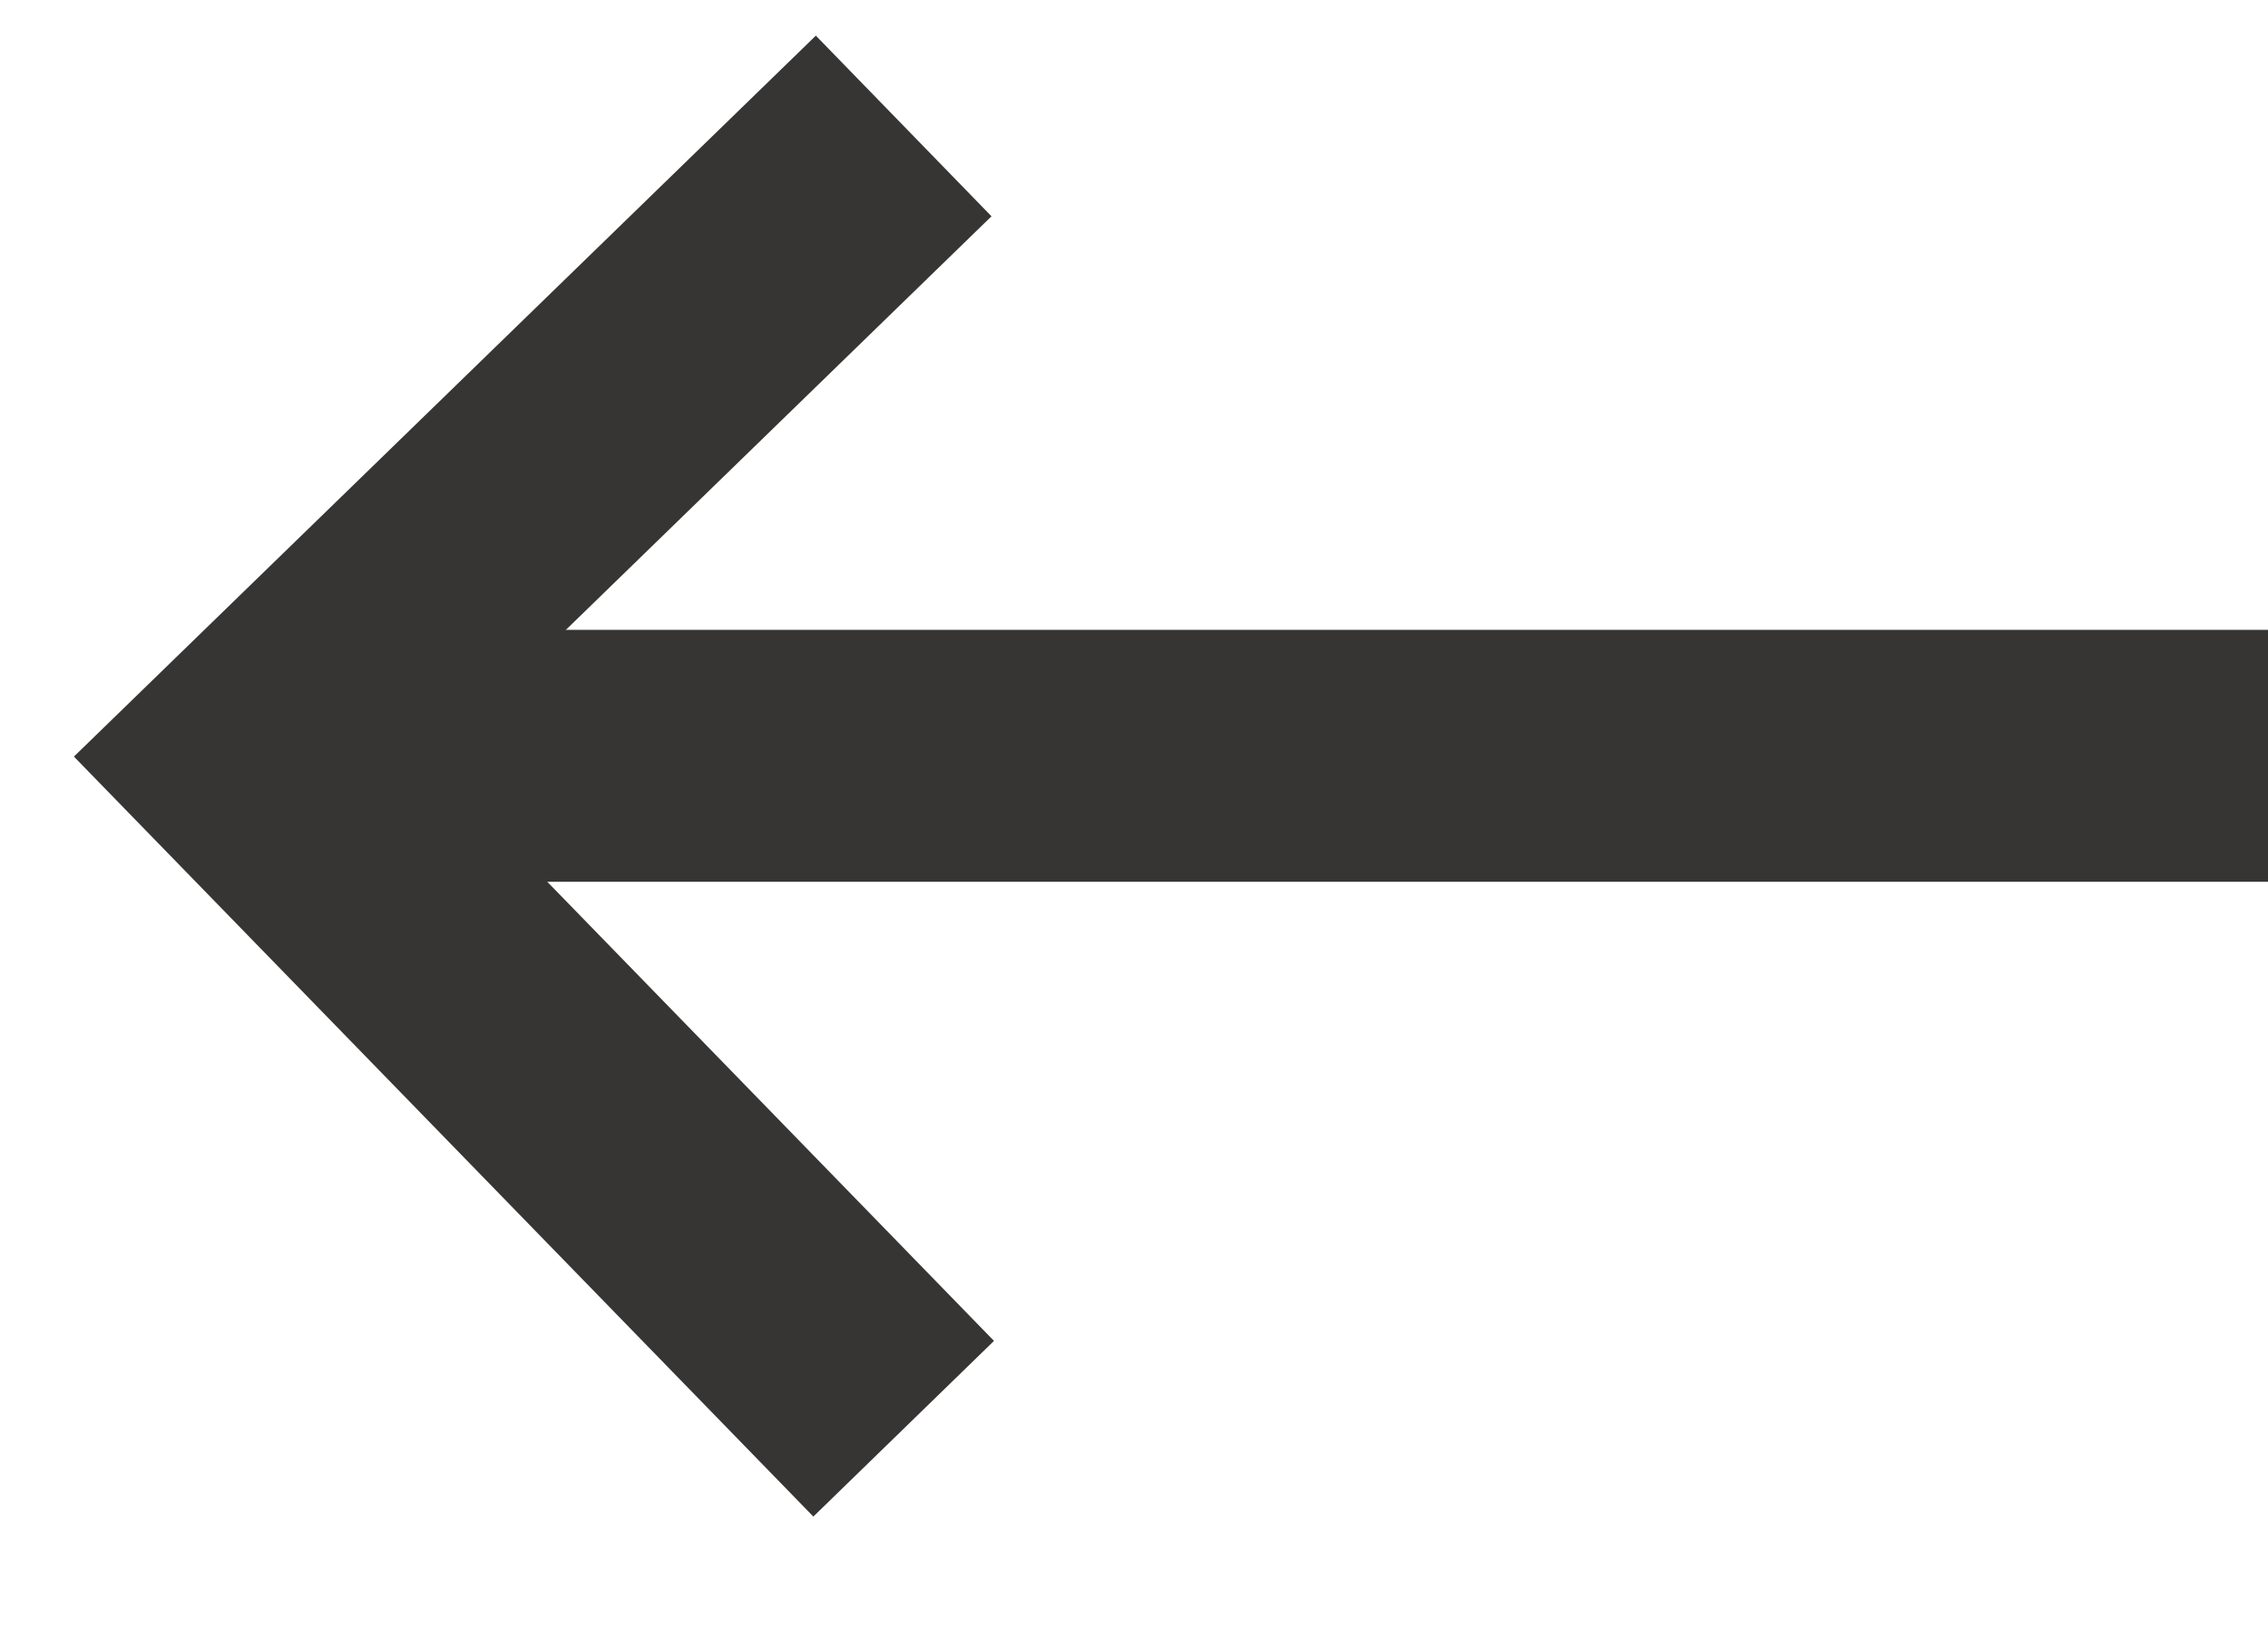
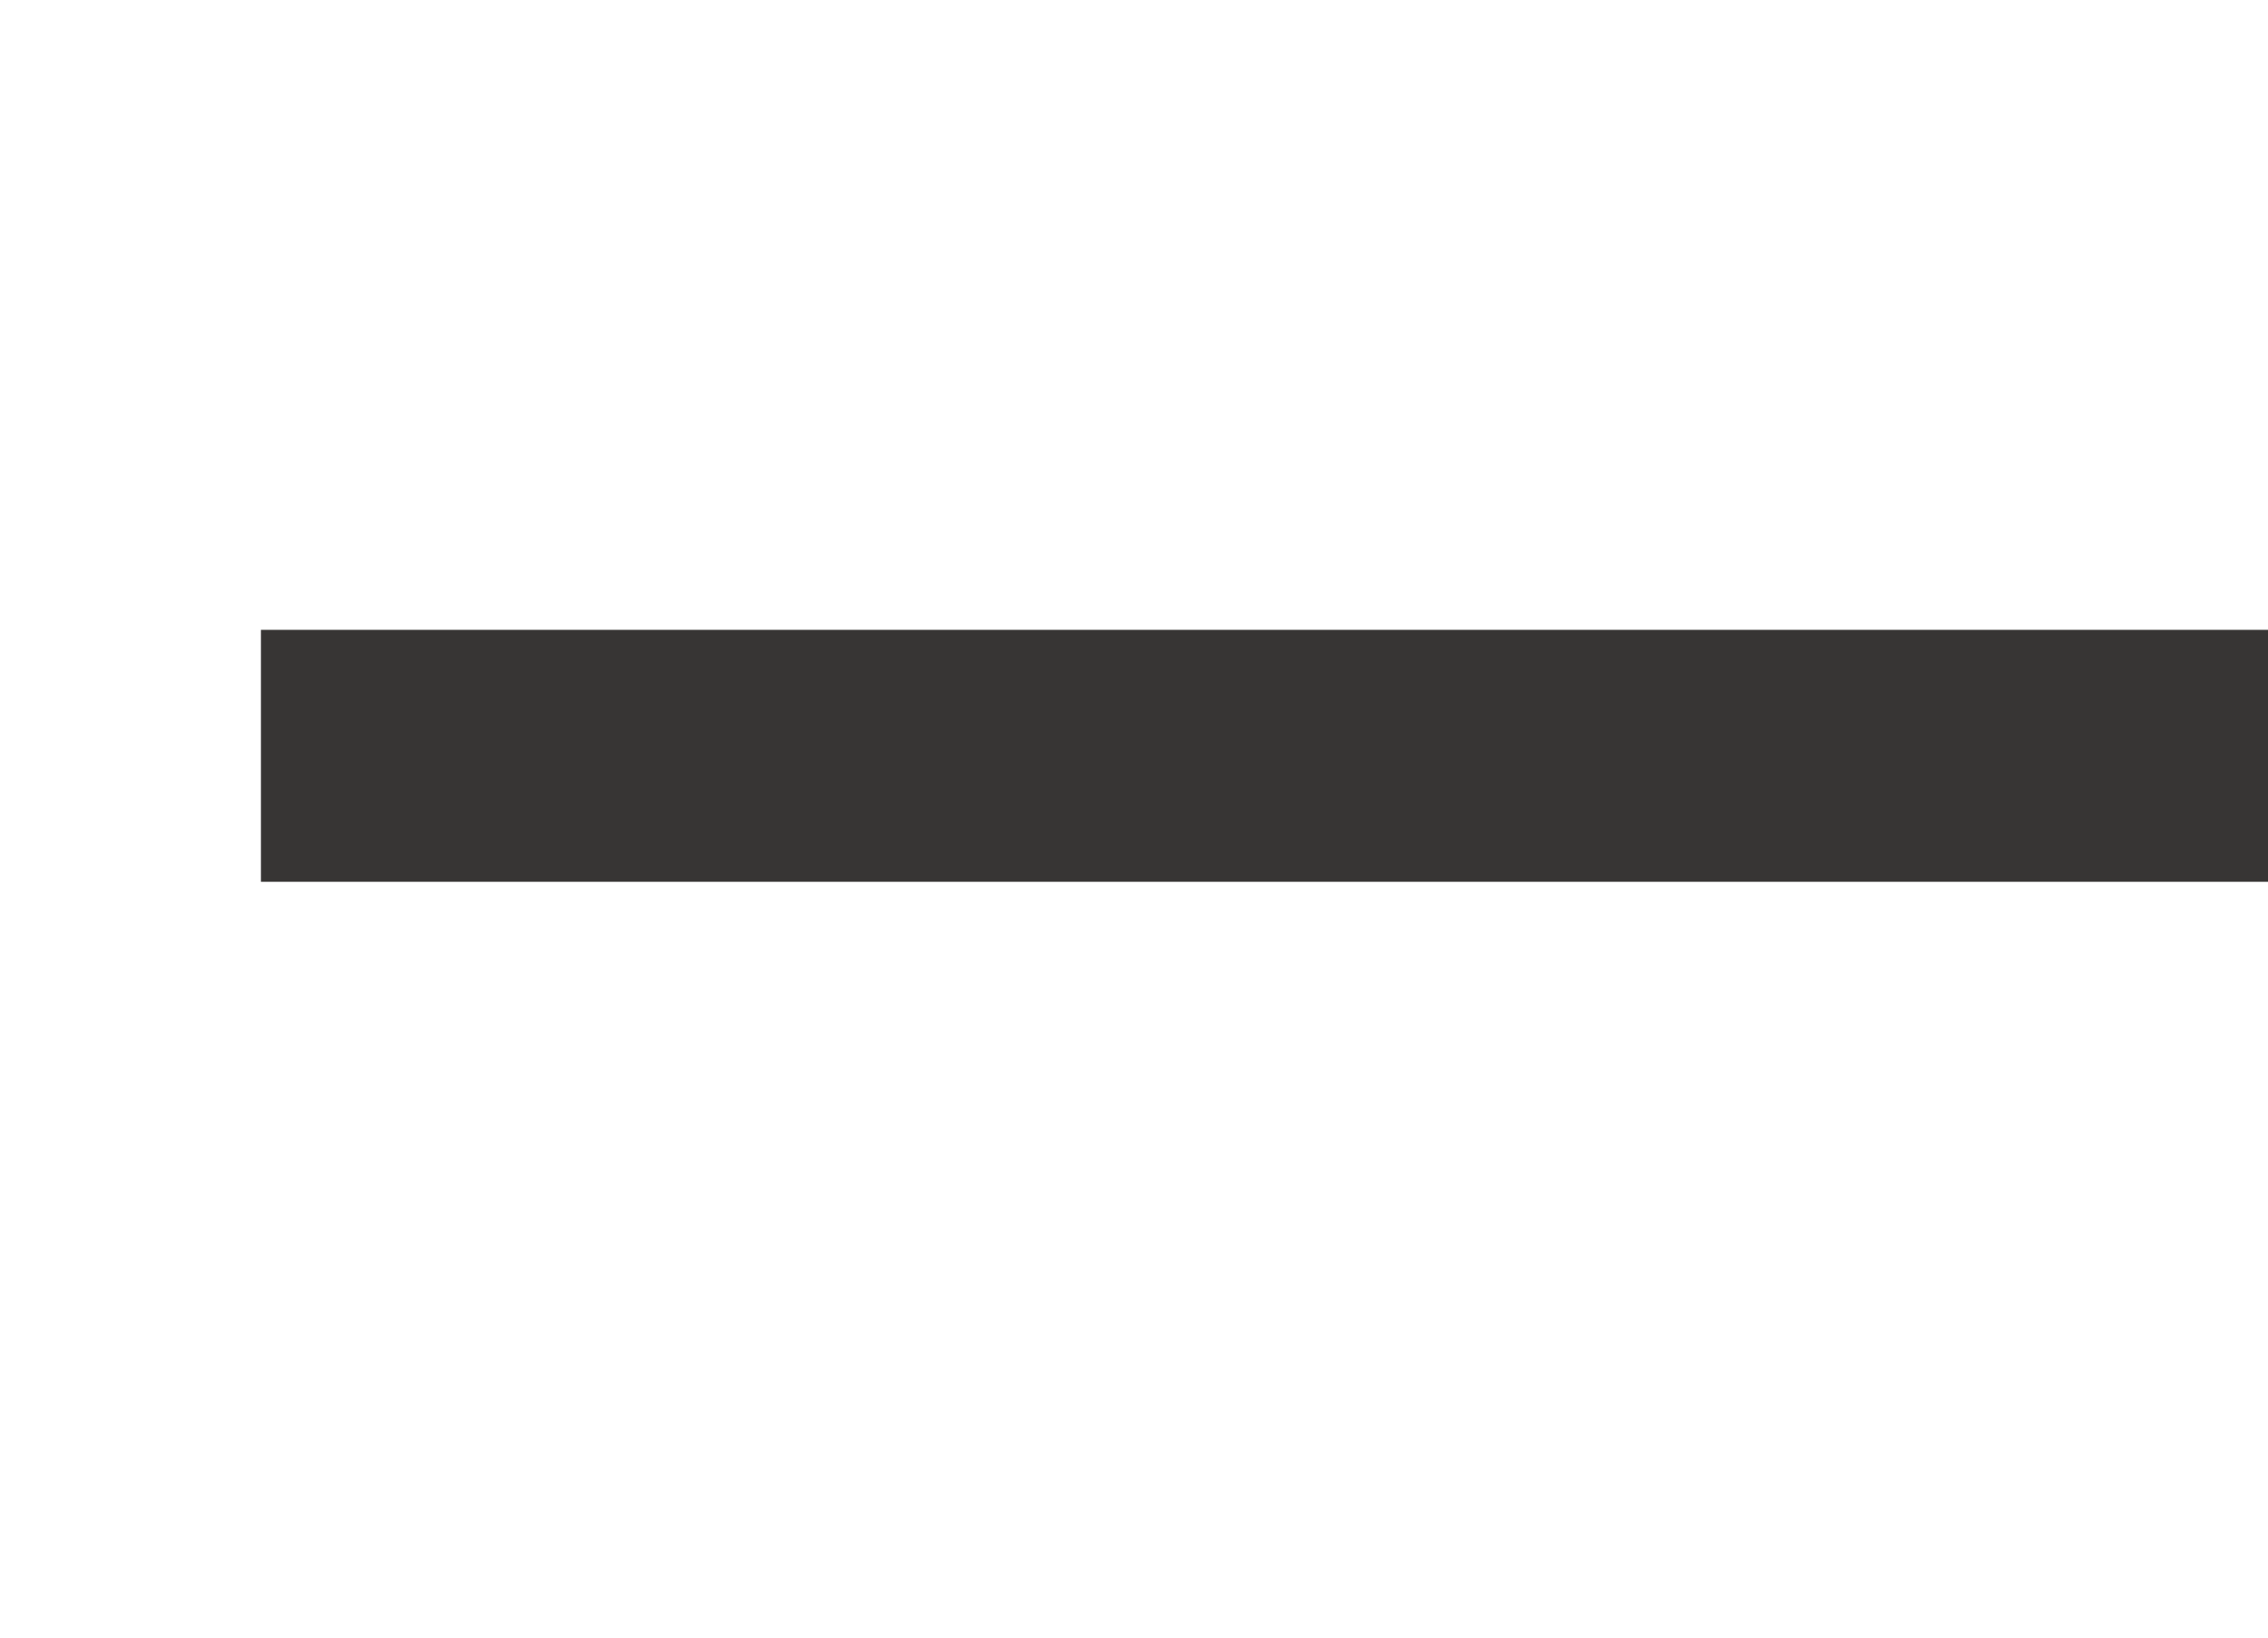
<svg xmlns="http://www.w3.org/2000/svg" width="18px" height="13px" viewBox="0 0 18 13" version="1.1">
  <title>C24833F2-6E49-43D5-B1B2-0BF5D49531C7</title>
  <g id="Landing-Page" stroke="none" stroke-width="1" fill="none" fill-rule="evenodd">
    <g id="Landing---After-Login" transform="translate(-1102, -428)" stroke="#373534" stroke-width="2">
      <g id="About" transform="translate(674, 244)">
        <g id="Medium-Button---Outline" transform="translate(409, 161)">
          <g id="Group" transform="translate(21, 20)">
            <g id="Arrow-Left" transform="translate(0, 4)">
-               <polyline id="Path-181-Copy-4" transform="translate(2.586, 5.171) rotate(-180) translate(-2.586, -5.171) " points="8.12048841e-14 8.12048841e-14 5.171 5.316 8.12048841e-14 10.342" />
              <line x1="1.071" y1="5" x2="15" y2="5" id="Line" stroke-linecap="square" />
            </g>
          </g>
        </g>
      </g>
    </g>
  </g>
</svg>